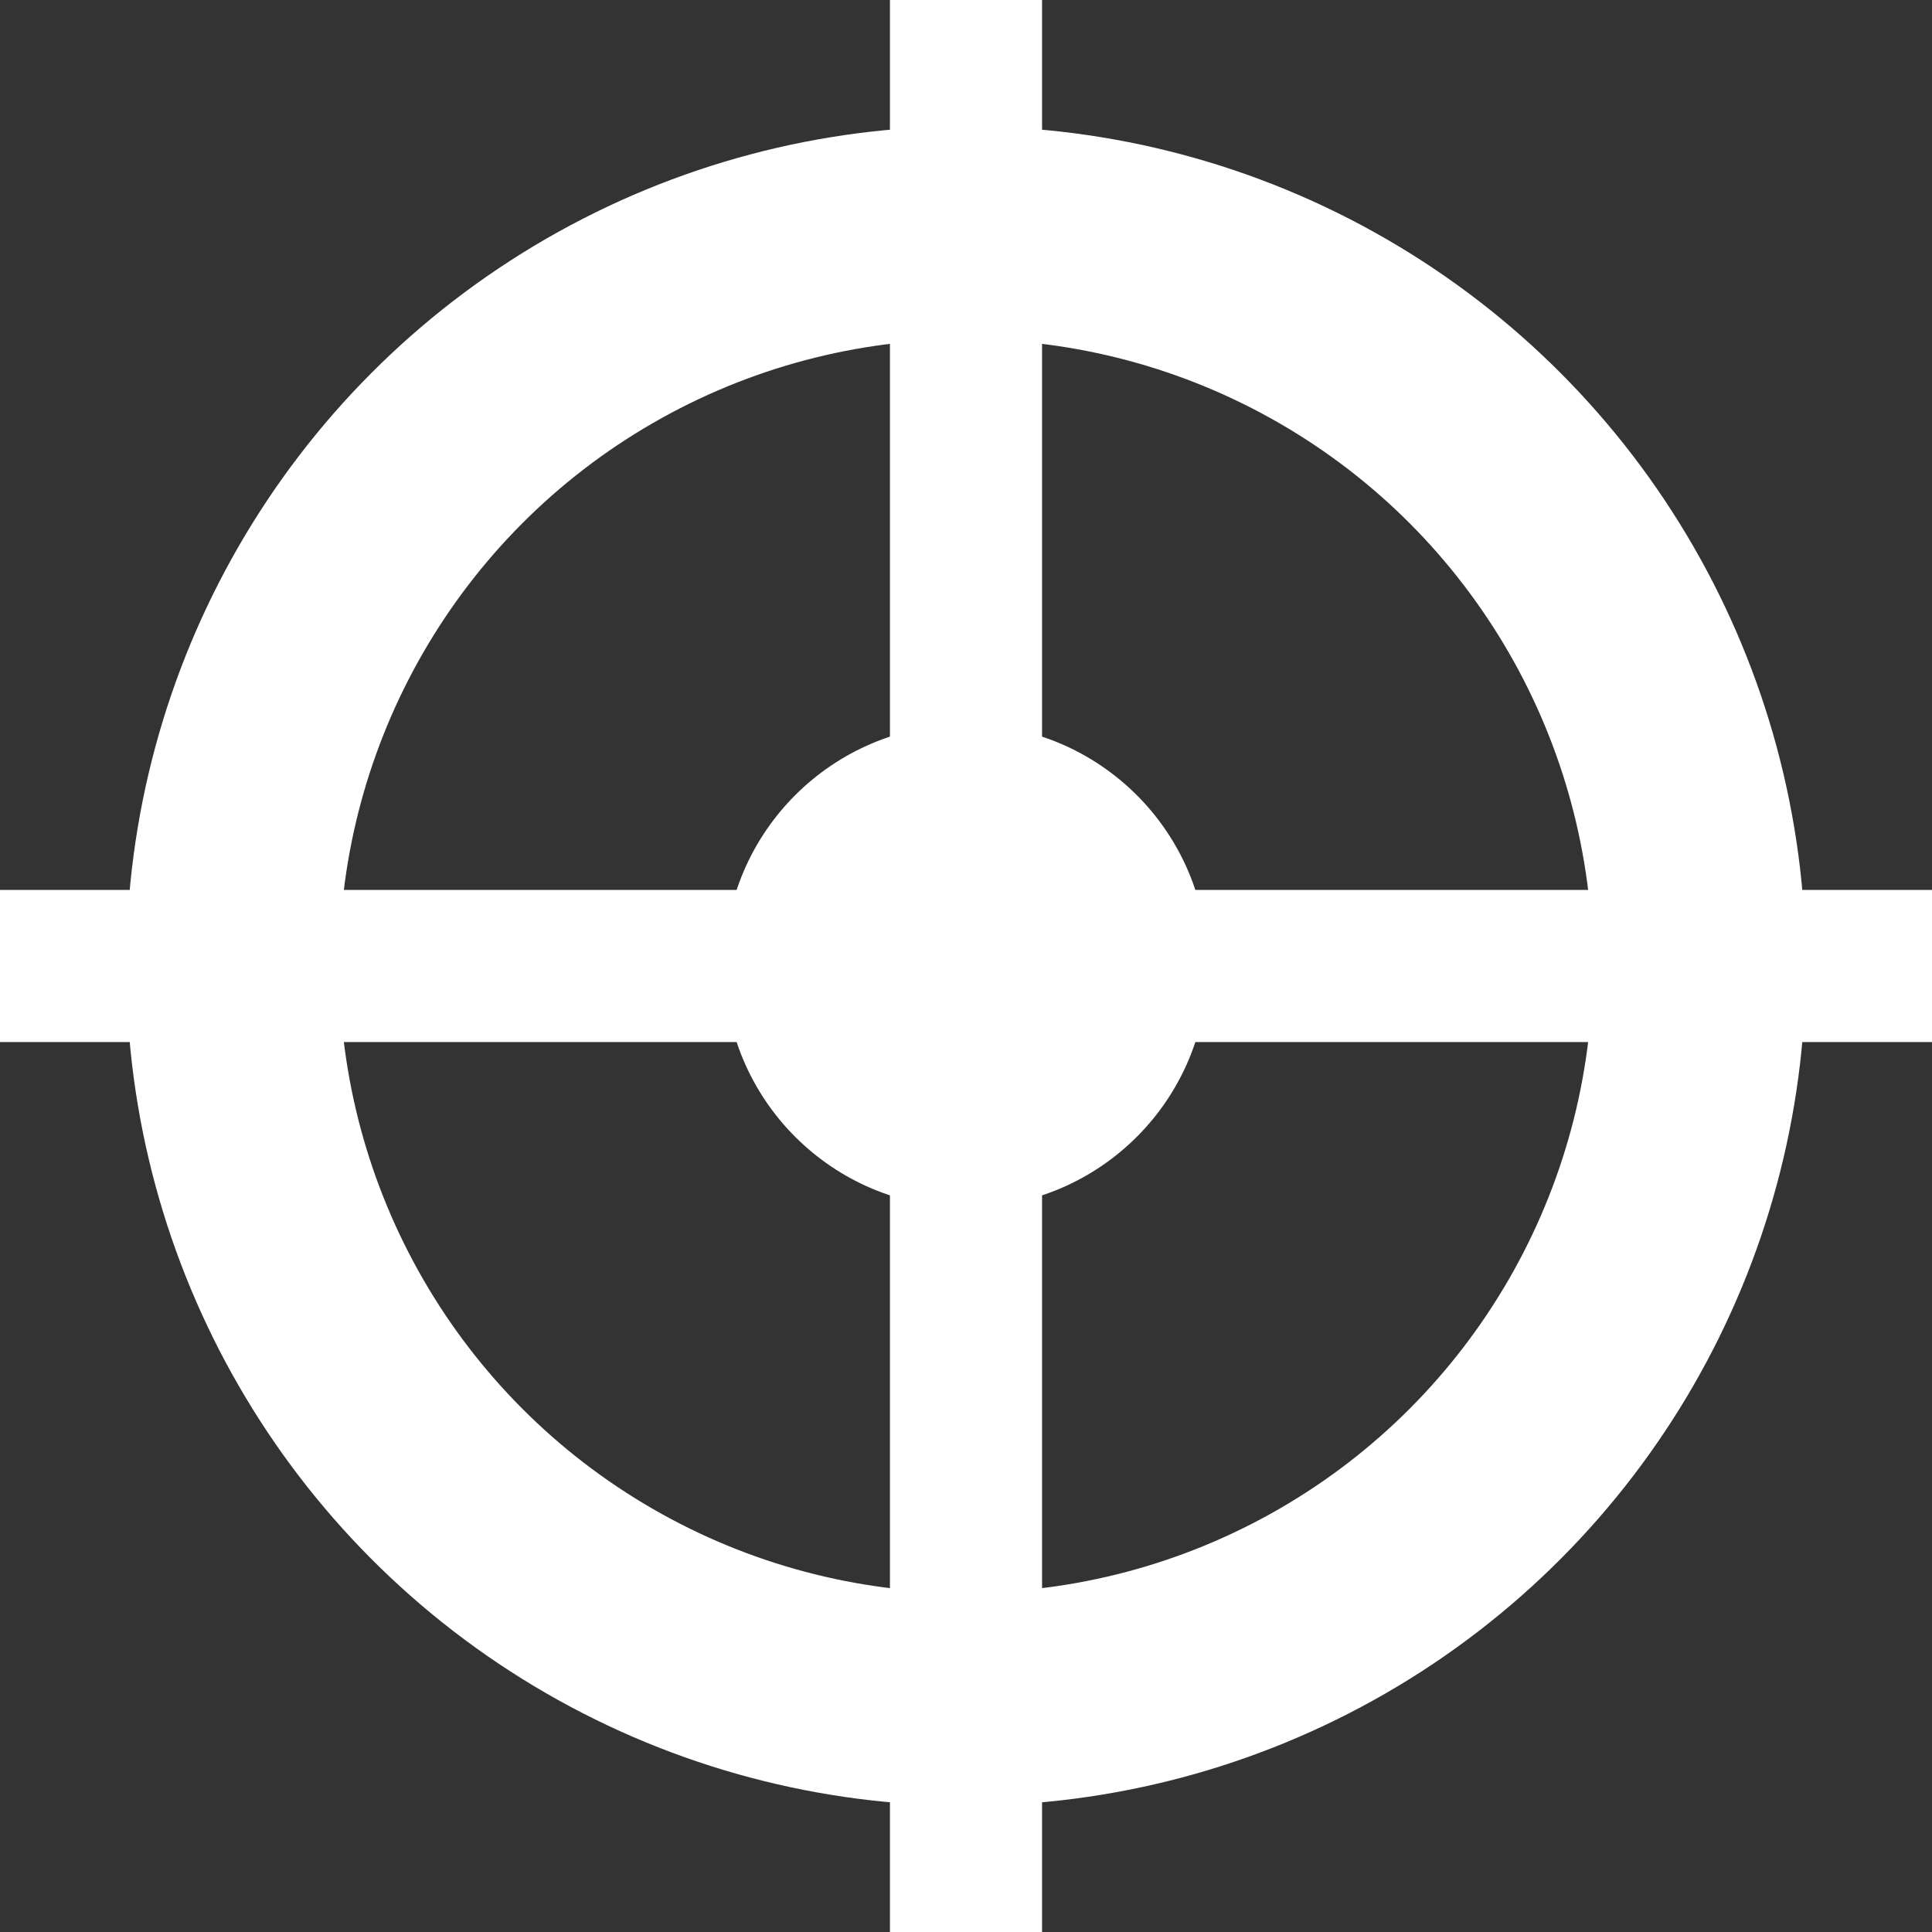
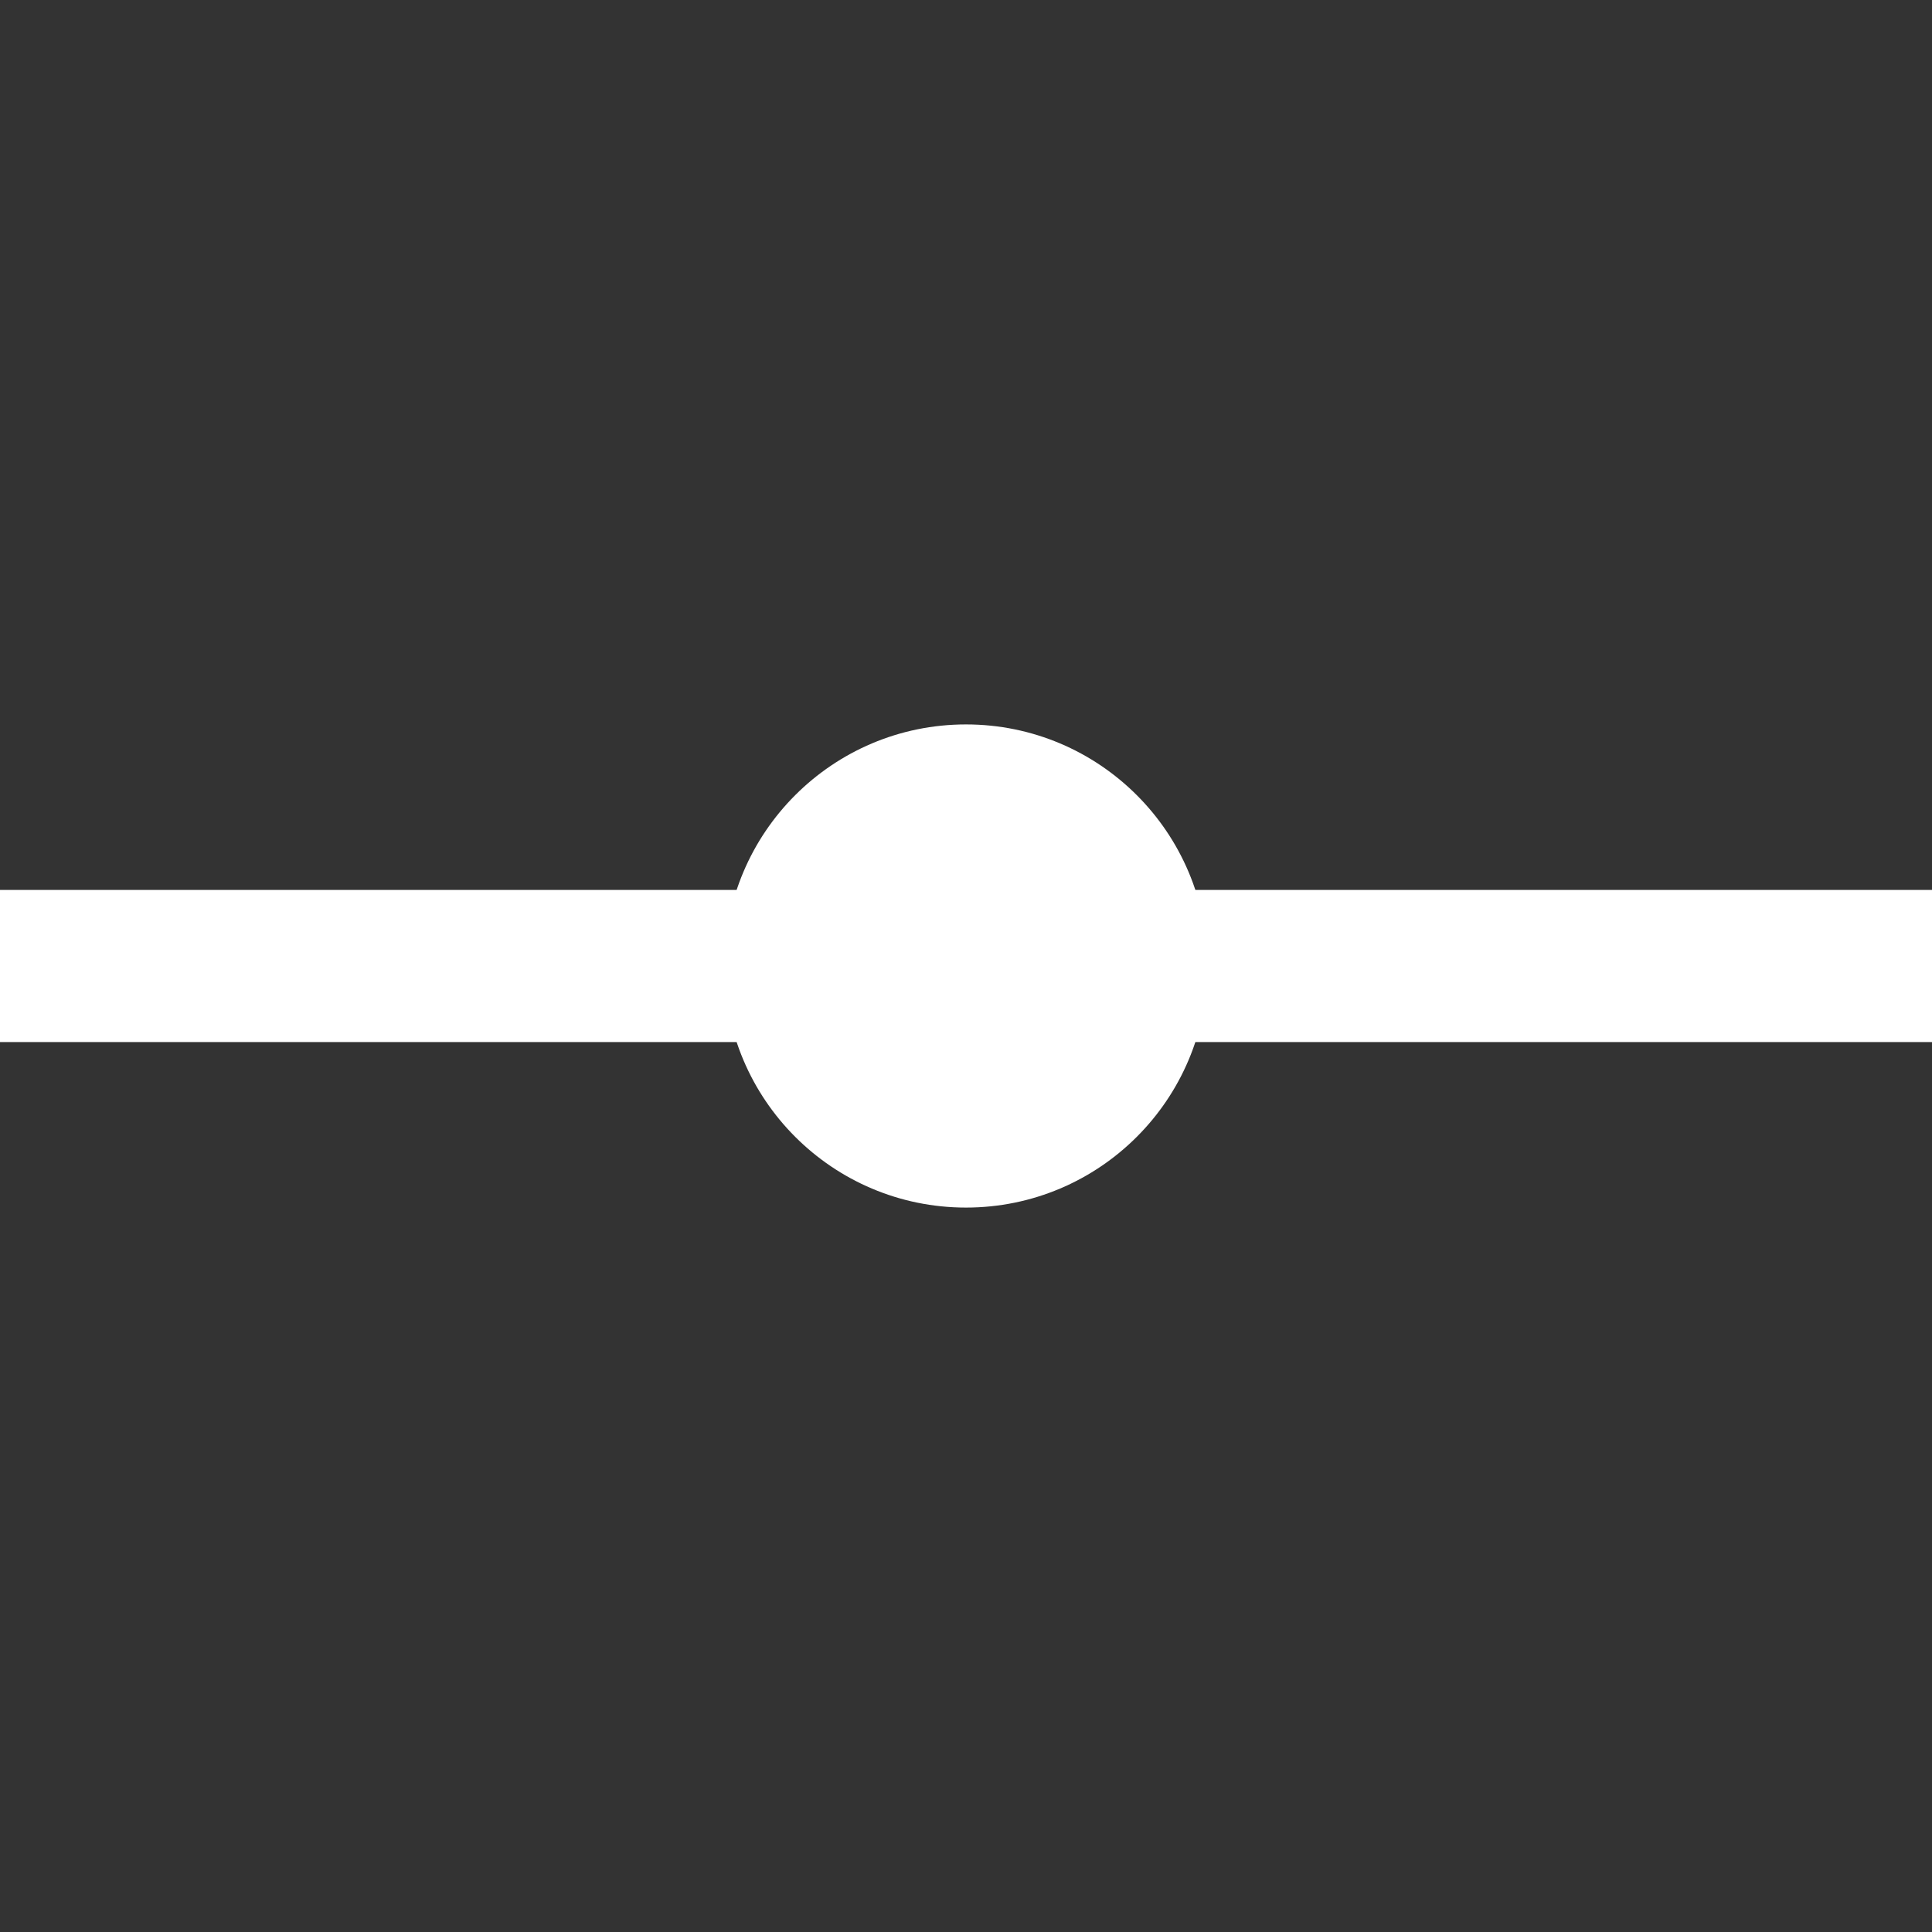
<svg xmlns="http://www.w3.org/2000/svg" xmlns:ns1="http://www.inkscape.org/namespaces/inkscape" xmlns:ns2="http://sodipodi.sourceforge.net/DTD/sodipodi-0.dtd" width="24" height="24" viewBox="0 0 6.35 6.35" version="1.1" id="svg8" ns1:version="1.0.1 (3bc2e813f5, 2020-09-07)" ns2:docname="insert_point.svg">
  <rect x="0" y="0" width="6.35" height="6.35" fill="#333333" stroke="none" />
  <defs id="defs2" />
  <ns2:namedview id="base" pagecolor="#ffffff" bordercolor="#666666" borderopacity="1.0" ns1:pageopacity="0.0" ns1:pageshadow="2" ns1:zoom="9.7477796" ns1:cx="-0.85411808" ns1:cy="17.200818" ns1:document-units="mm" ns1:current-layer="layer1" ns1:document-rotation="0" showgrid="false" units="px" ns1:window-width="1366" ns1:window-height="705" ns1:window-x="-8" ns1:window-y="-8" ns1:window-maximized="1" />
  <g ns1:label="Layer 1" ns1:groupmode="layer" id="layer1">
-     <rect style="fill:#7f9dc3;fill-opacity:1;fill-rule:evenodd;stroke-width:0.265" id="rect16" width="6.35" height="6.35" x="0.054" y="6.596" />
    <g id="g851" ns1:export-xdpi="600" ns1:export-ydpi="600">
-       <ellipse style="fill:none;fill-rule:evenodd;stroke:#ffffff;stroke-width:0.7;stroke-miterlimit:4;stroke-dasharray:none;stroke-opacity:1" id="path14" cx="3.175" cy="3.175" rx="2.41" ry="2.41" />
-       <path style="fill:none;stroke:#ffffff;stroke-width:0.5;stroke-linecap:butt;stroke-linejoin:miter;stroke-miterlimit:4;stroke-dasharray:none;stroke-opacity:1" d="M 3.175,0 V 6.35" id="path841" />
      <path style="fill:none;stroke:#ffffff;stroke-width:0.5;stroke-linecap:butt;stroke-linejoin:miter;stroke-miterlimit:4;stroke-dasharray:none;stroke-opacity:1" d="M 0,3.175 H 6.35" id="path843" />
      <circle style="fill:#ffffff;fill-opacity:1;fill-rule:evenodd;stroke-width:0.265" id="path845" cx="3.175" cy="3.175" r="0.794" />
    </g>
  </g>
</svg>